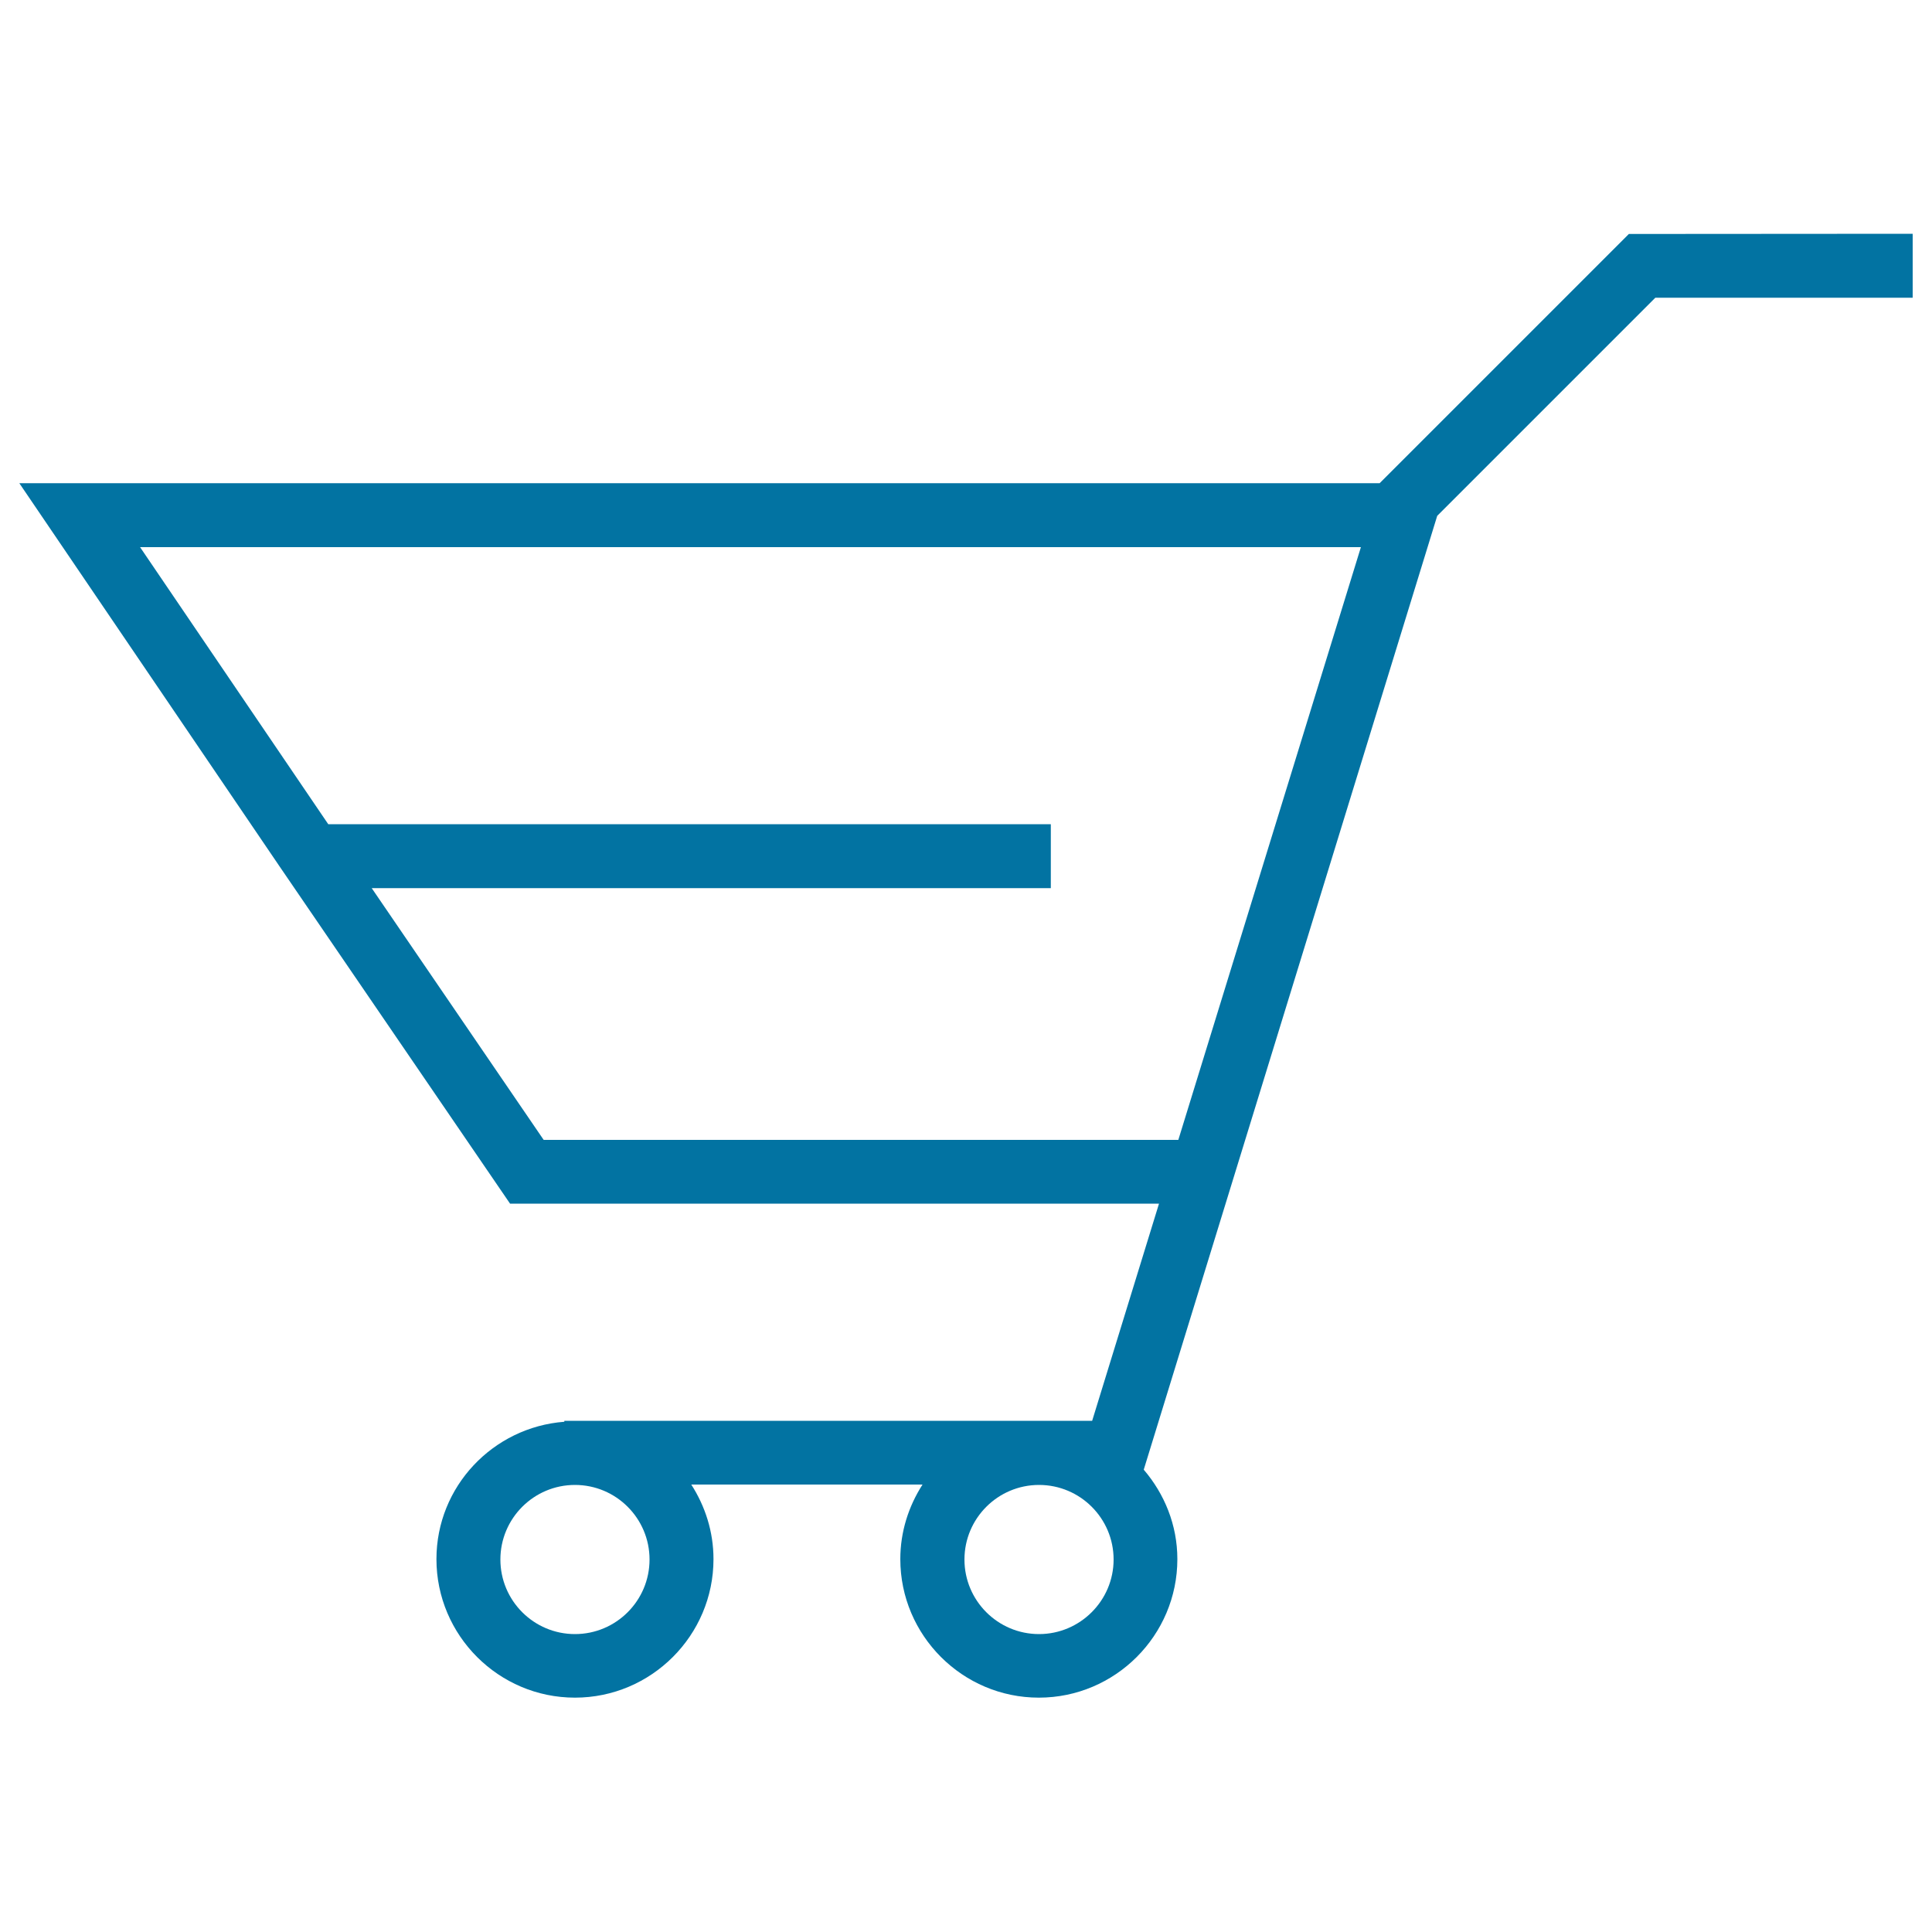
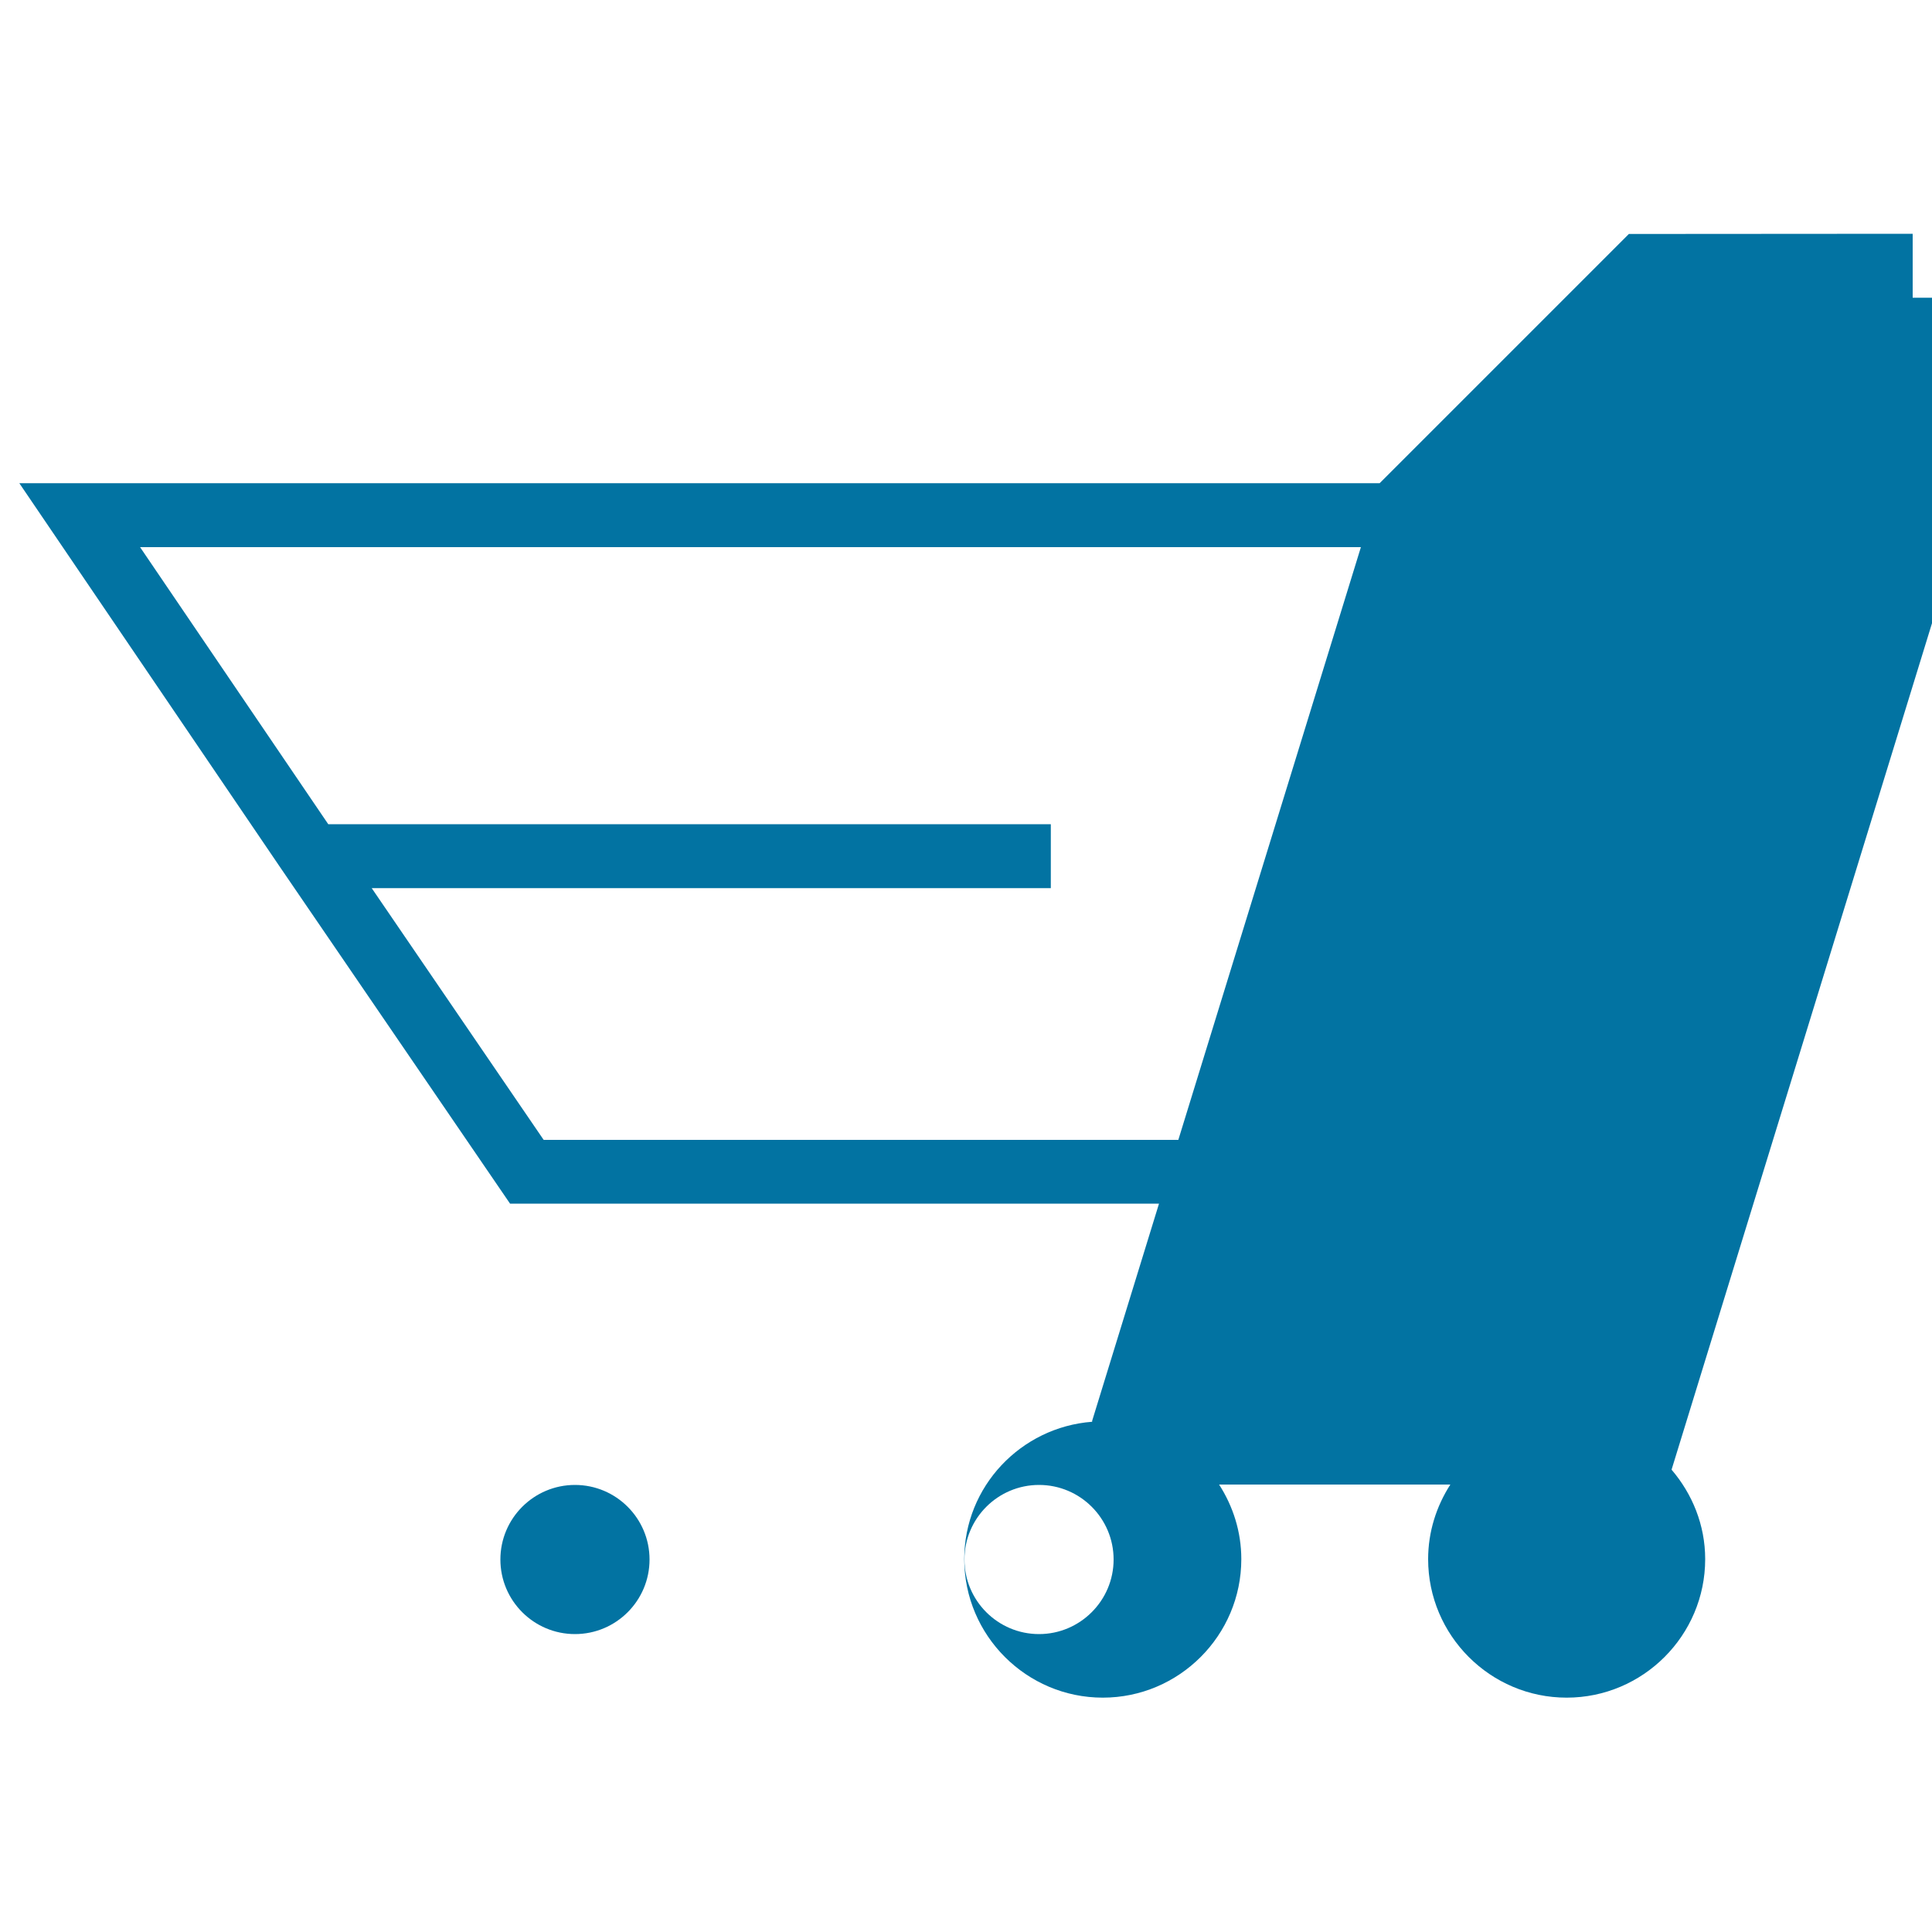
<svg xmlns="http://www.w3.org/2000/svg" viewBox="0 0 1000 1000" style="fill:#0273a2">
  <title>Shopping Cart SVG icon</title>
  <g>
    <g>
-       <path d="M843.1,121.1l-129,129H10l134.6,198.2l0,0l119.4,174.7h335.9l-34.6,112.4H292.1v0.5c-36.9,2.8-66.2,33.5-66.2,71.1c0,39.5,32.2,71.7,71.7,71.7c39.5,0,71.7-32.2,71.7-71.7c0-14.2-4.3-27.4-11.5-38.6h119.7c-7.2,11.2-11.5,24.4-11.5,38.6c0,39.5,32.2,71.7,71.7,71.7c39.5,0,71.7-32.2,71.7-71.7c0-17.7-6.7-33.8-17.4-46.3l151.9-493.7l112.9-112.9H990v-33.1L843.1,121.1L843.1,121.1L843.1,121.1z M281.4,590l-89-130.3h351.5v-33.1h-374L72.5,283.2h631.9L609.9,590C609.9,590,281.4,590,281.4,590z M336.2,807.2c0,21.3-17.3,38.6-38.6,38.6c-21.3,0-38.6-17.3-38.6-38.6c0-21.3,17.3-38.6,38.6-38.6C318.9,768.6,336.2,785.9,336.2,807.2z M537.8,845.8c-21.3,0-38.6-17.3-38.6-38.6c0-21.3,17.3-38.6,38.6-38.6c21.3,0,38.6,17.3,38.6,38.6C576.4,828.5,559,845.8,537.8,845.8z" />
+       <path d="M843.1,121.1l-129,129H10l134.6,198.2l0,0l119.4,174.7h335.9l-34.6,112.4v0.5c-36.9,2.8-66.2,33.5-66.2,71.1c0,39.5,32.2,71.7,71.7,71.7c39.5,0,71.7-32.2,71.7-71.7c0-14.2-4.3-27.4-11.5-38.6h119.7c-7.2,11.2-11.5,24.4-11.5,38.6c0,39.5,32.2,71.7,71.7,71.7c39.5,0,71.7-32.2,71.7-71.7c0-17.7-6.7-33.8-17.4-46.3l151.9-493.7l112.9-112.9H990v-33.1L843.1,121.1L843.1,121.1L843.1,121.1z M281.4,590l-89-130.3h351.5v-33.1h-374L72.5,283.2h631.9L609.9,590C609.9,590,281.4,590,281.4,590z M336.2,807.2c0,21.3-17.3,38.6-38.6,38.6c-21.3,0-38.6-17.3-38.6-38.6c0-21.3,17.3-38.6,38.6-38.6C318.9,768.6,336.2,785.9,336.2,807.2z M537.8,845.8c-21.3,0-38.6-17.3-38.6-38.6c0-21.3,17.3-38.6,38.6-38.6c21.3,0,38.6,17.3,38.6,38.6C576.4,828.5,559,845.8,537.8,845.8z" />
    </g>
  </g>
</svg>